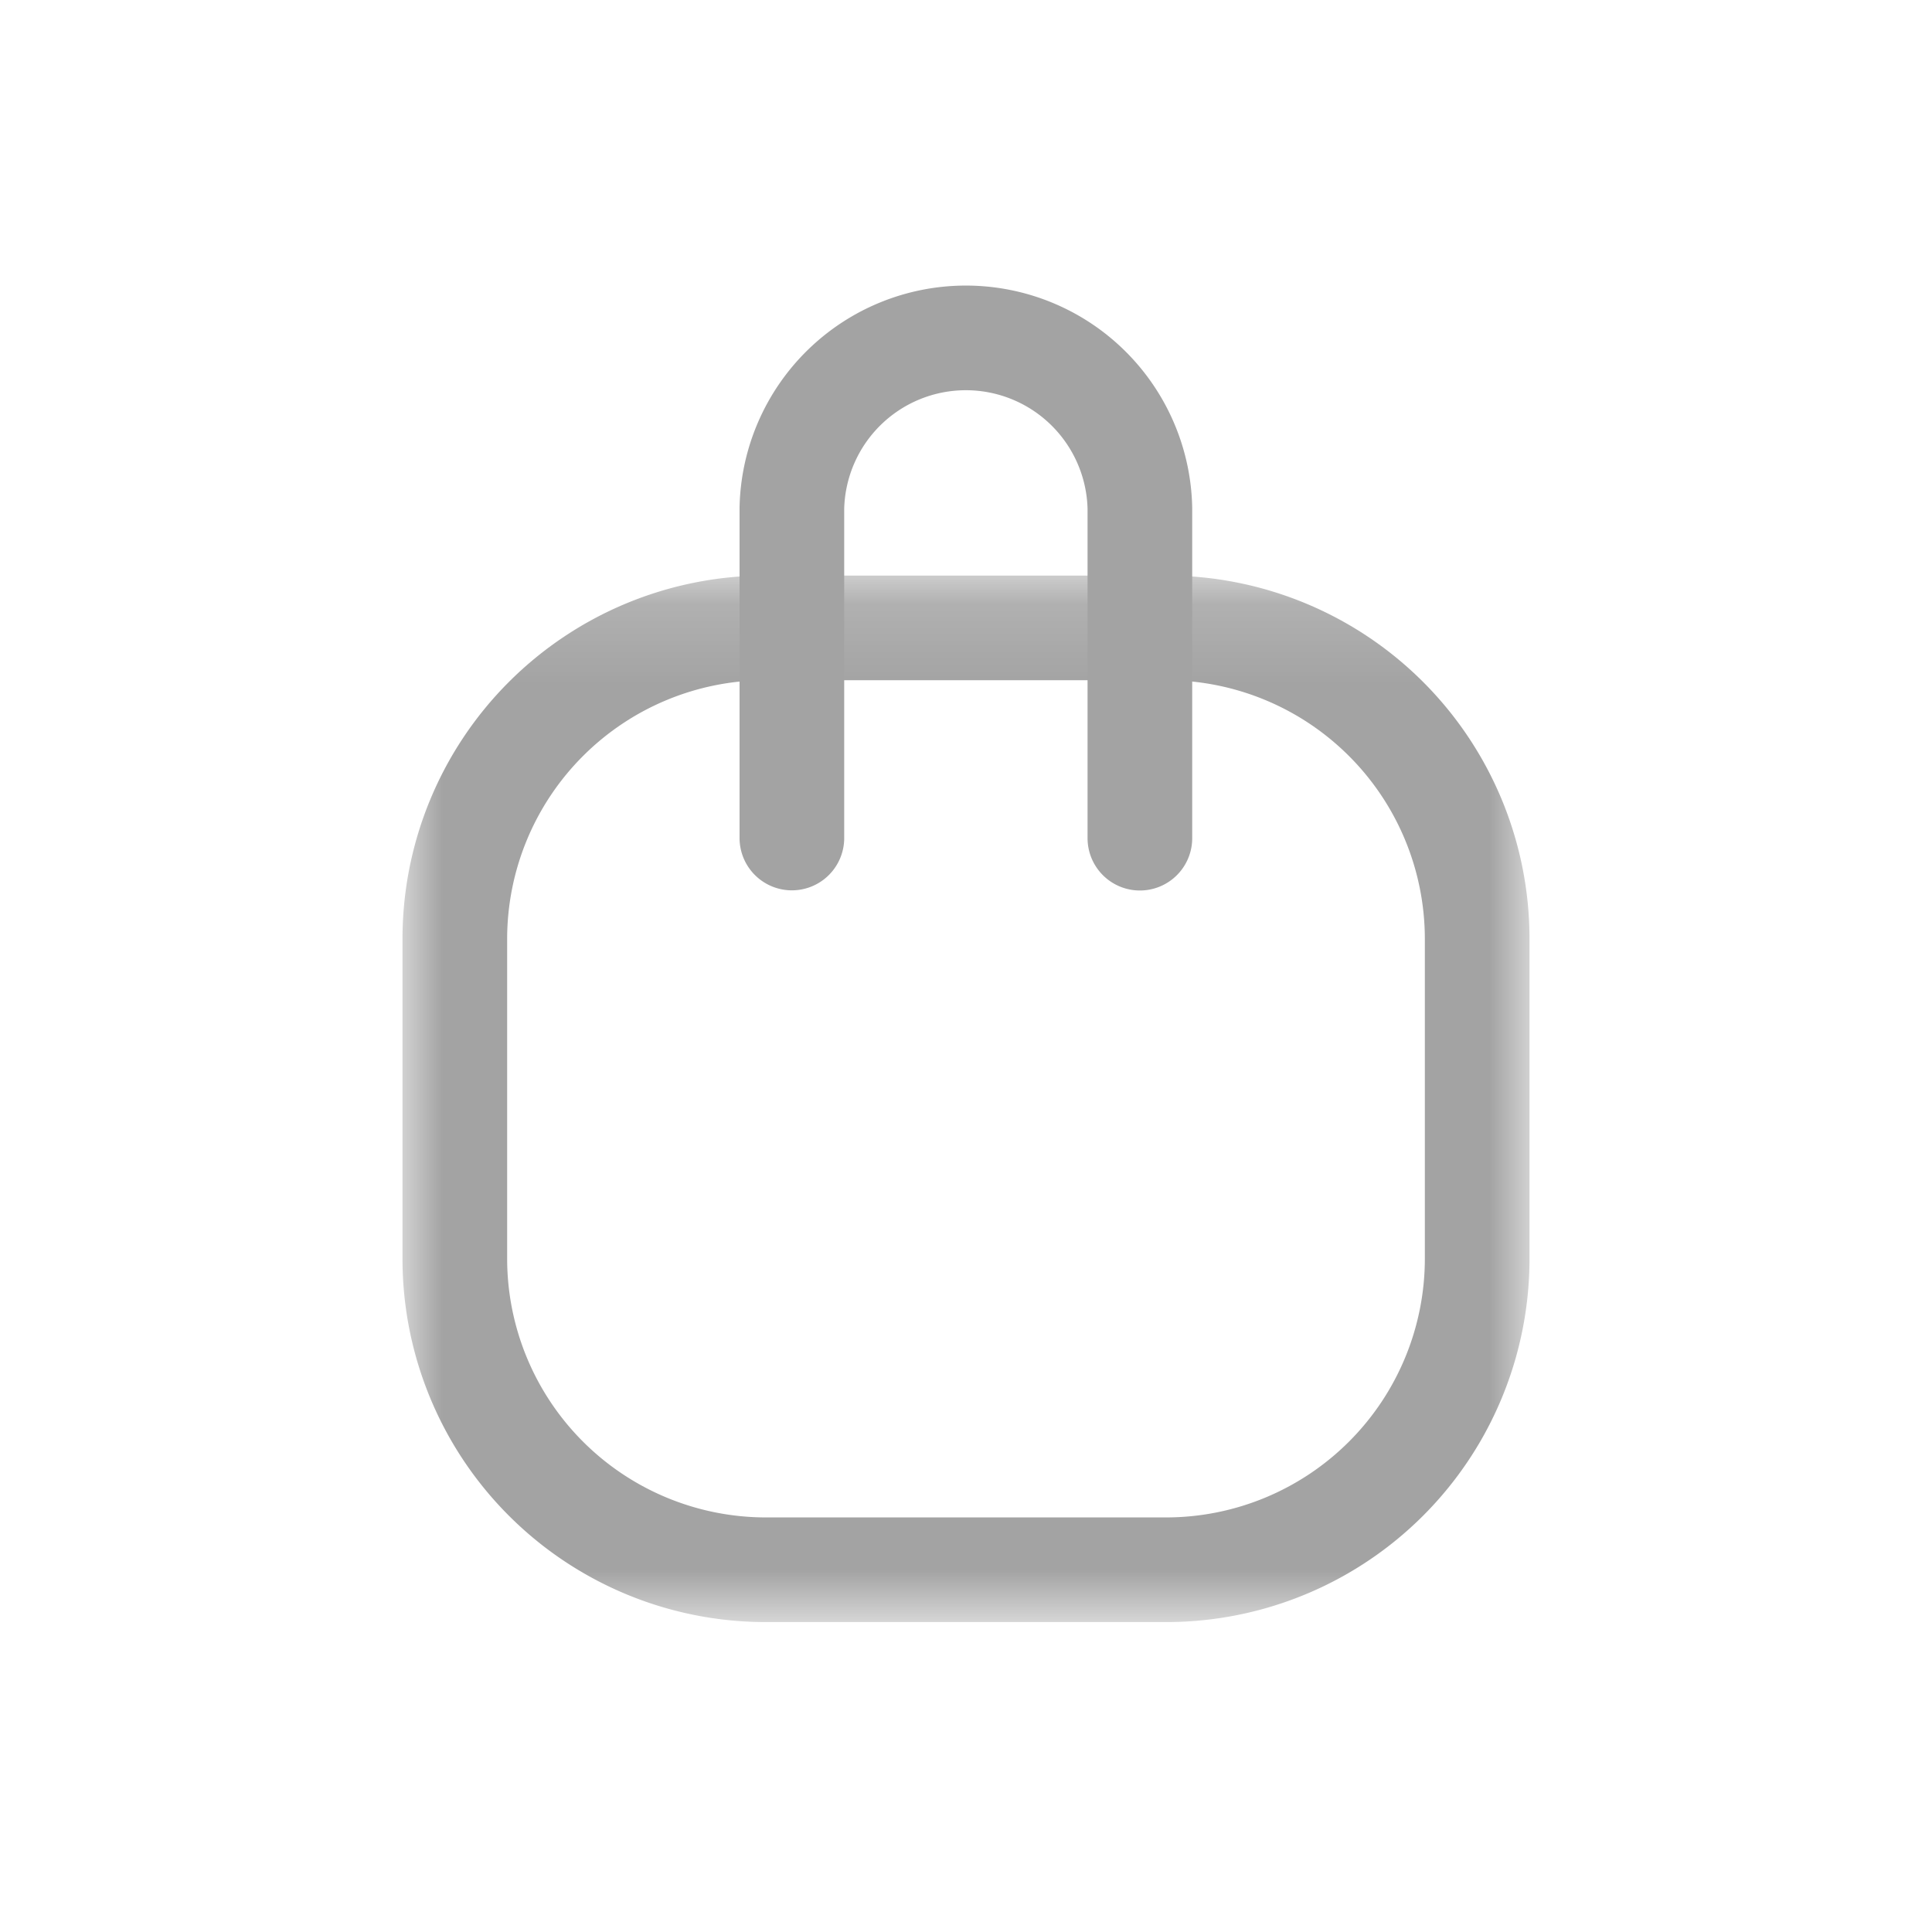
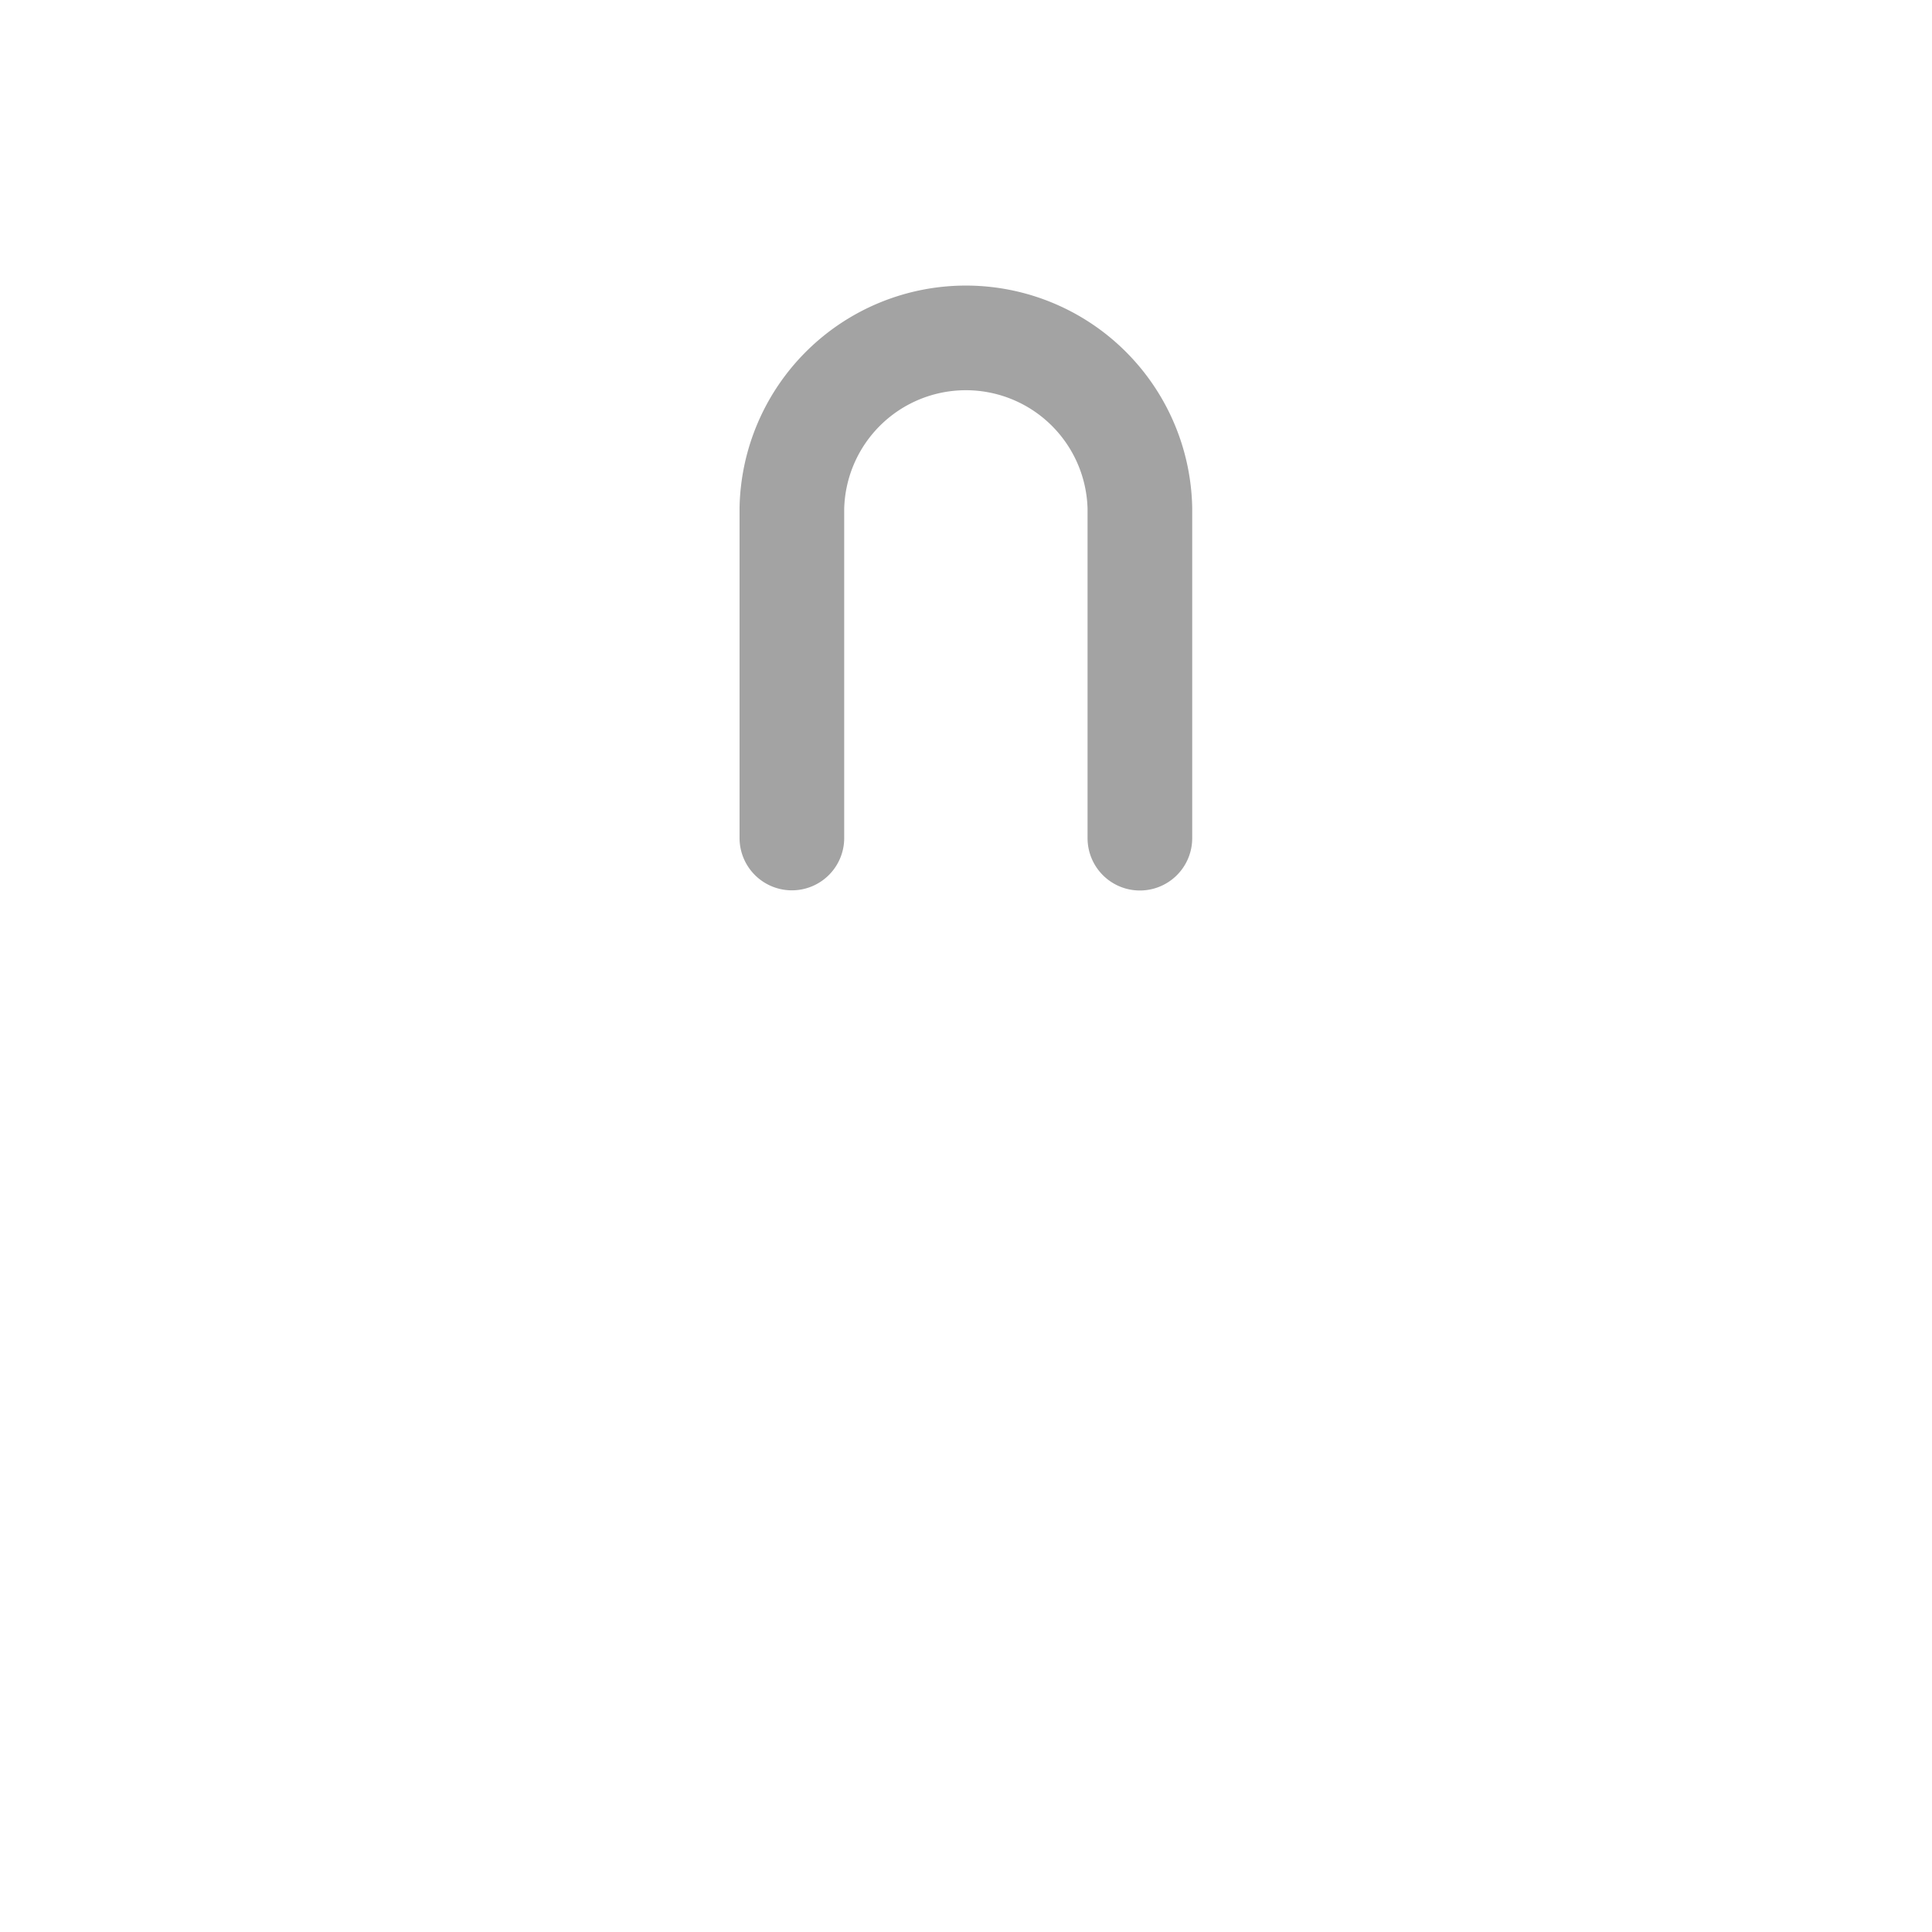
<svg xmlns="http://www.w3.org/2000/svg" width="24" height="24" viewBox="0 0 24 24" fill="none">
  <mask id="i3x0vhiwka" style="mask-type:luminance" maskUnits="userSpaceOnUse" x="5" y="7" width="14" height="14">
    <path fill-rule="evenodd" clip-rule="evenodd" d="M5 7.15h14v13H5v-13z" fill="#fff" />
  </mask>
  <g mask="url(#i3x0vhiwka)">
-     <path fill-rule="evenodd" clip-rule="evenodd" d="M14.488 7.15H9.512A4.512 4.512 0 0 0 5 11.662v3.976a4.512 4.512 0 0 0 4.512 4.512h4.976A4.512 4.512 0 0 0 19 15.638v-3.976a4.512 4.512 0 0 0-4.512-4.512zm0 1.3a3.216 3.216 0 0 1 3.212 3.212v3.976a3.216 3.216 0 0 1-3.212 3.212H9.512A3.216 3.216 0 0 1 6.3 15.638v-3.976A3.216 3.216 0 0 1 9.512 8.45h4.976z" fill="#A3A3A3" />
-   </g>
+     </g>
  <path d="M9.837 10.41V6.313a2.162 2.162 0 0 1 4.323 0v4.099" stroke="#A3A3A3" stroke-width="1.3" stroke-linecap="round" />
</svg>